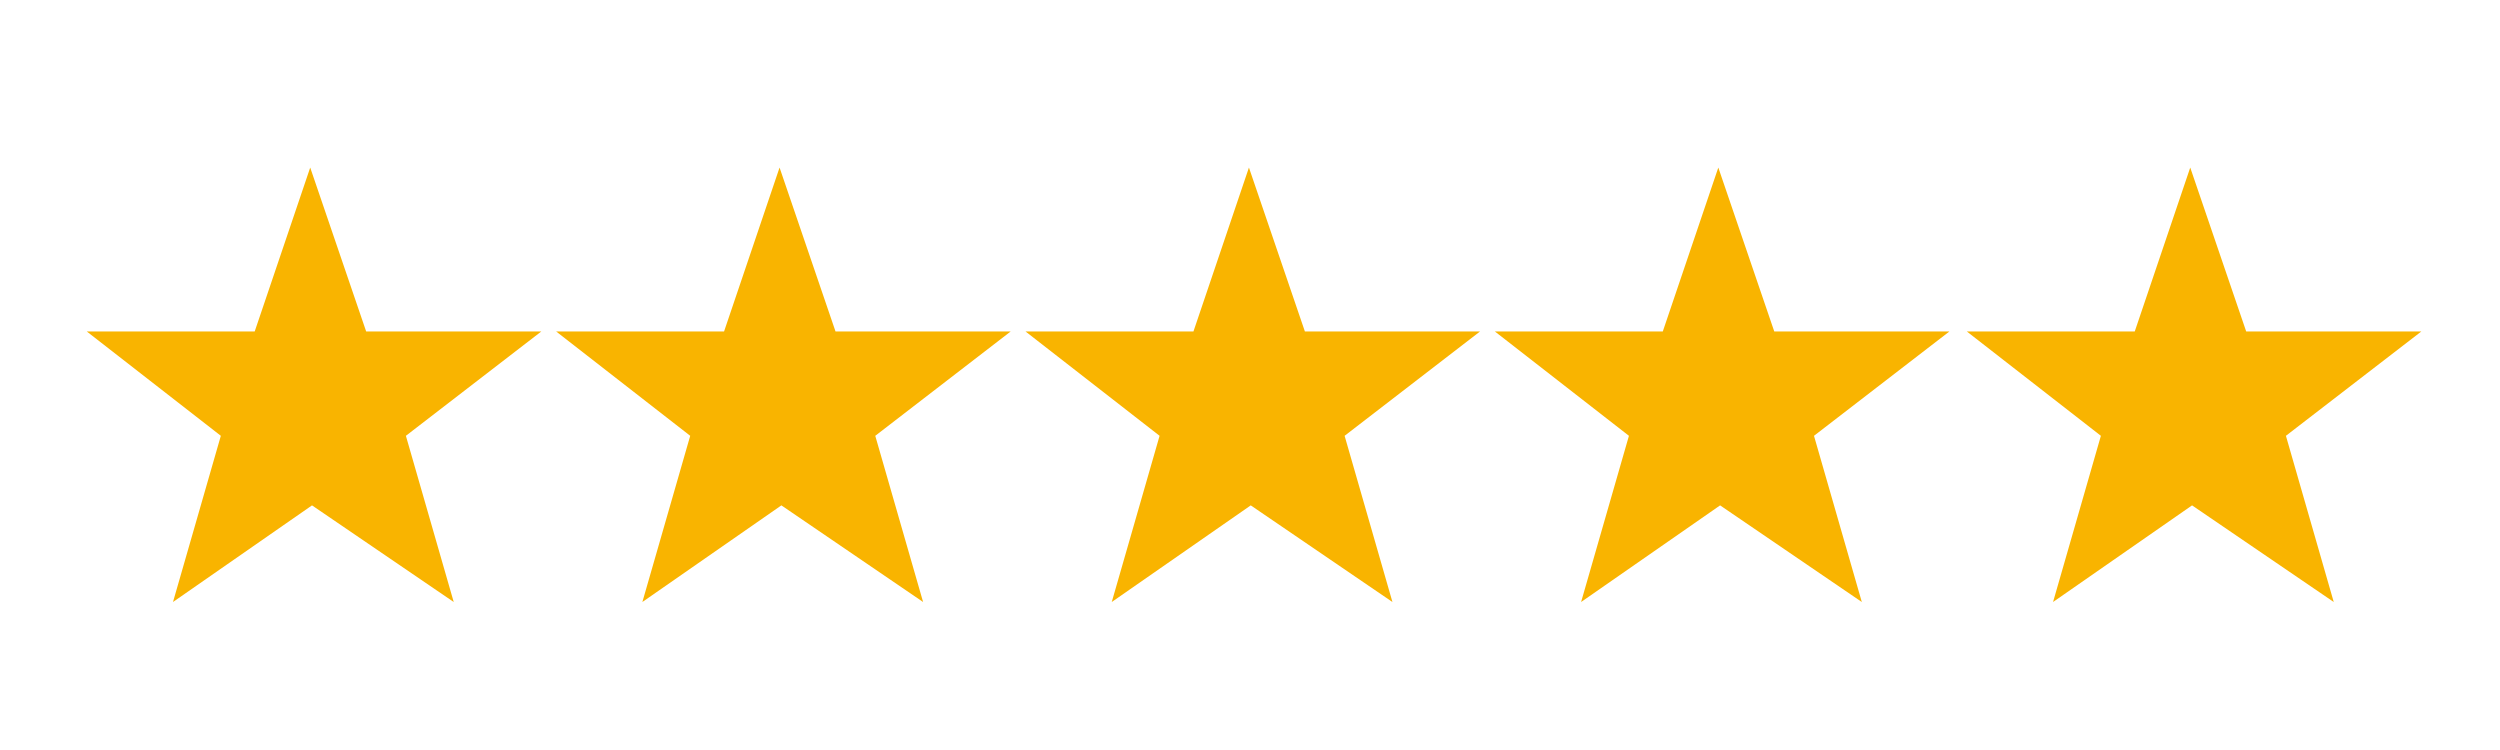
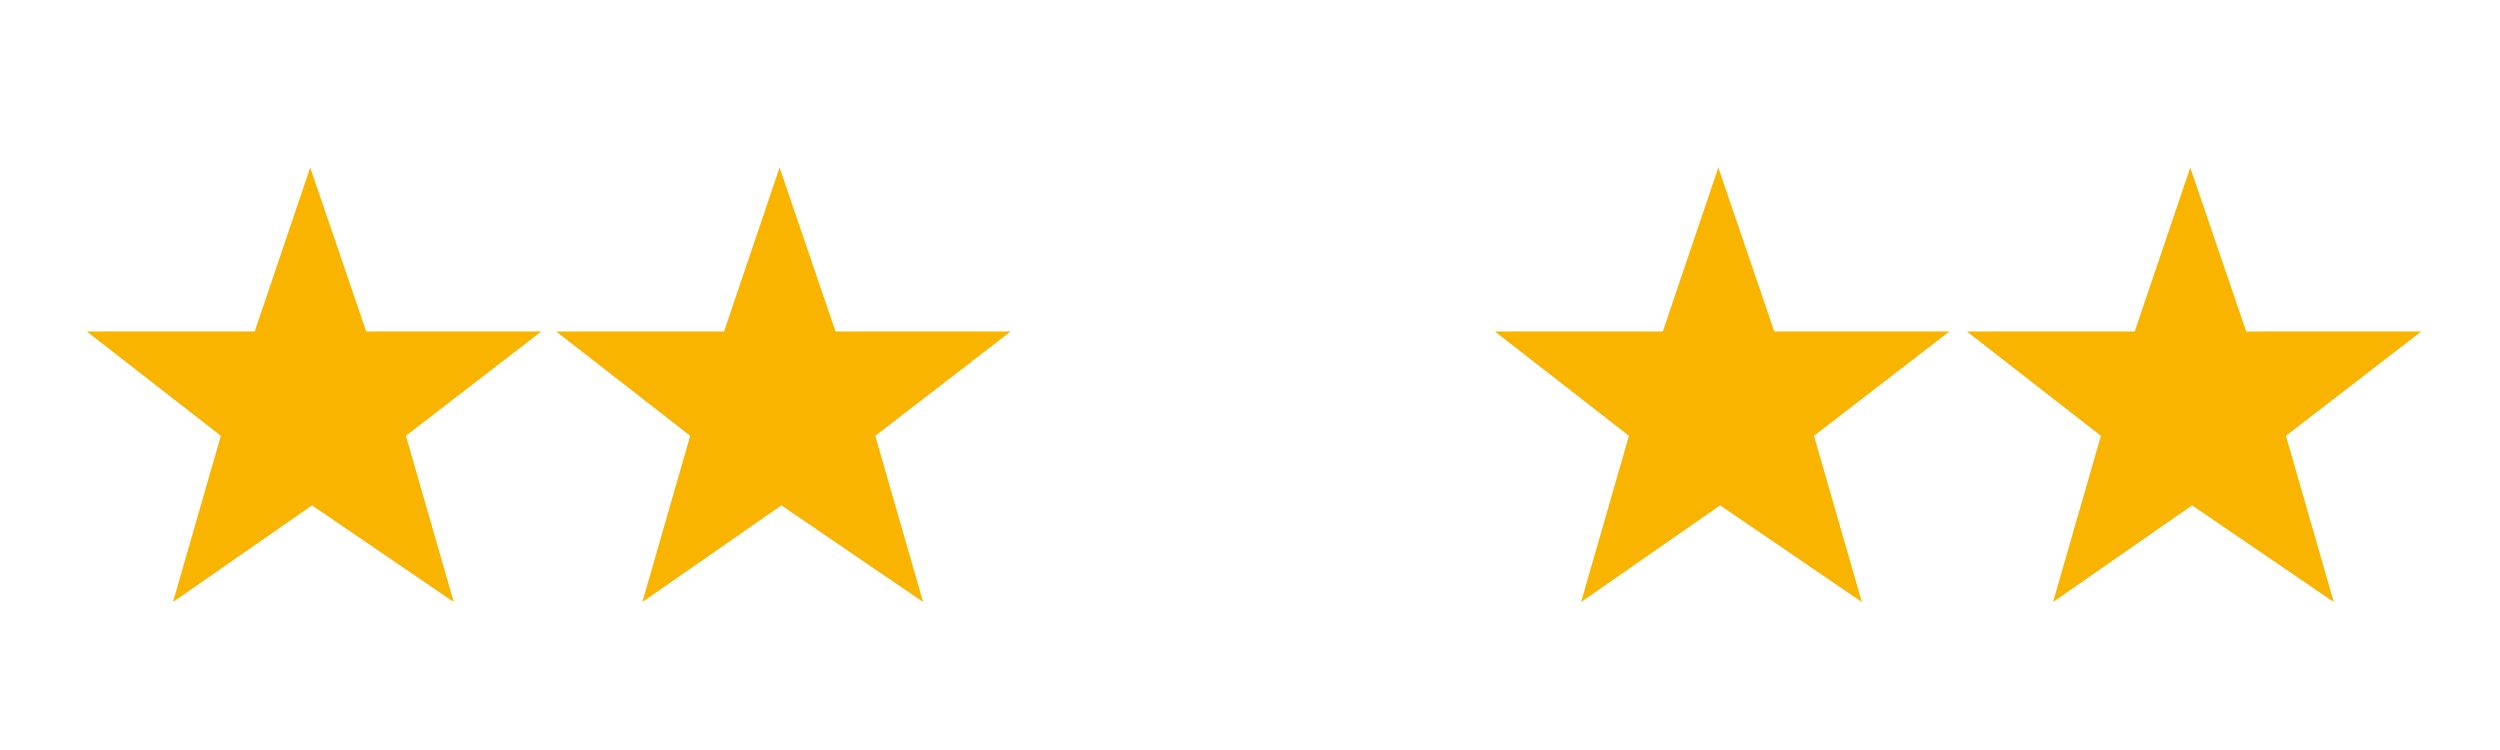
<svg xmlns="http://www.w3.org/2000/svg" width="500" zoomAndPan="magnify" viewBox="0 0 375 112.5" height="150" preserveAspectRatio="xMidYMid meet" version="1.0">
  <defs>
    <clipPath id="e2ec5552af">
      <path d="M 224 25 L 293 25 L 293 90.582 L 224 90.582 Z M 224 25 " clip-rule="nonzero" />
    </clipPath>
    <clipPath id="34e5e18a61">
      <path d="M 295 25 L 363.215 25 L 363.215 90.582 L 295 90.582 Z M 295 25 " clip-rule="nonzero" />
    </clipPath>
    <clipPath id="862ec4ce07">
-       <path d="M 153 25 L 222 25 L 222 90.582 L 153 90.582 Z M 153 25 " clip-rule="nonzero" />
-     </clipPath>
+       </clipPath>
    <clipPath id="c81713185f">
      <path d="M 83 25 L 152 25 L 152 90.582 L 83 90.582 Z M 83 25 " clip-rule="nonzero" />
    </clipPath>
    <clipPath id="23e17ada98">
      <path d="M 13.02 25 L 82 25 L 82 90.582 L 13.02 90.582 Z M 13.02 25 " clip-rule="nonzero" />
    </clipPath>
  </defs>
  <g clip-path="url(#e2ec5552af)">
    <path fill="#f9b400" d="M 249.418 49.723 L 224.234 49.723 L 244.34 65.371 L 237.164 90.301 L 258.016 75.805 L 279.273 90.301 L 272.098 65.371 L 292.406 49.723 L 266.141 49.723 L 257.746 25.133 Z M 249.418 49.723 " fill-opacity="1" fill-rule="nonzero" />
  </g>
  <g clip-path="url(#34e5e18a61)">
    <path fill="#f9b400" d="M 320.211 49.723 L 295.027 49.723 L 315.133 65.371 L 307.957 90.301 L 328.809 75.805 L 350.062 90.301 L 342.887 65.371 L 363.195 49.723 L 336.93 49.723 L 328.535 25.133 Z M 320.211 49.723 " fill-opacity="1" fill-rule="nonzero" />
  </g>
  <g clip-path="url(#862ec4ce07)">
    <path fill="#f9b400" d="M 179.016 49.723 L 153.832 49.723 L 173.938 65.371 L 166.762 90.301 L 187.613 75.805 L 208.867 90.301 L 201.691 65.371 L 222 49.723 L 195.734 49.723 L 187.34 25.133 Z M 179.016 49.723 " fill-opacity="1" fill-rule="nonzero" />
  </g>
  <g clip-path="url(#c81713185f)">
    <path fill="#f9b400" d="M 108.609 49.723 L 83.426 49.723 L 103.531 65.371 L 96.355 90.301 L 117.207 75.805 L 138.465 90.301 L 131.289 65.371 L 151.598 49.723 L 125.328 49.723 L 116.934 25.133 Z M 108.609 49.723 " fill-opacity="1" fill-rule="nonzero" />
  </g>
  <g clip-path="url(#23e17ada98)">
    <path fill="#f9b400" d="M 38.203 49.723 L 13.02 49.723 L 33.125 65.371 L 25.949 90.301 L 46.801 75.805 L 68.059 90.301 L 60.883 65.371 L 81.191 49.723 L 54.926 49.723 L 46.531 25.133 Z M 38.203 49.723 " fill-opacity="1" fill-rule="nonzero" />
  </g>
</svg>